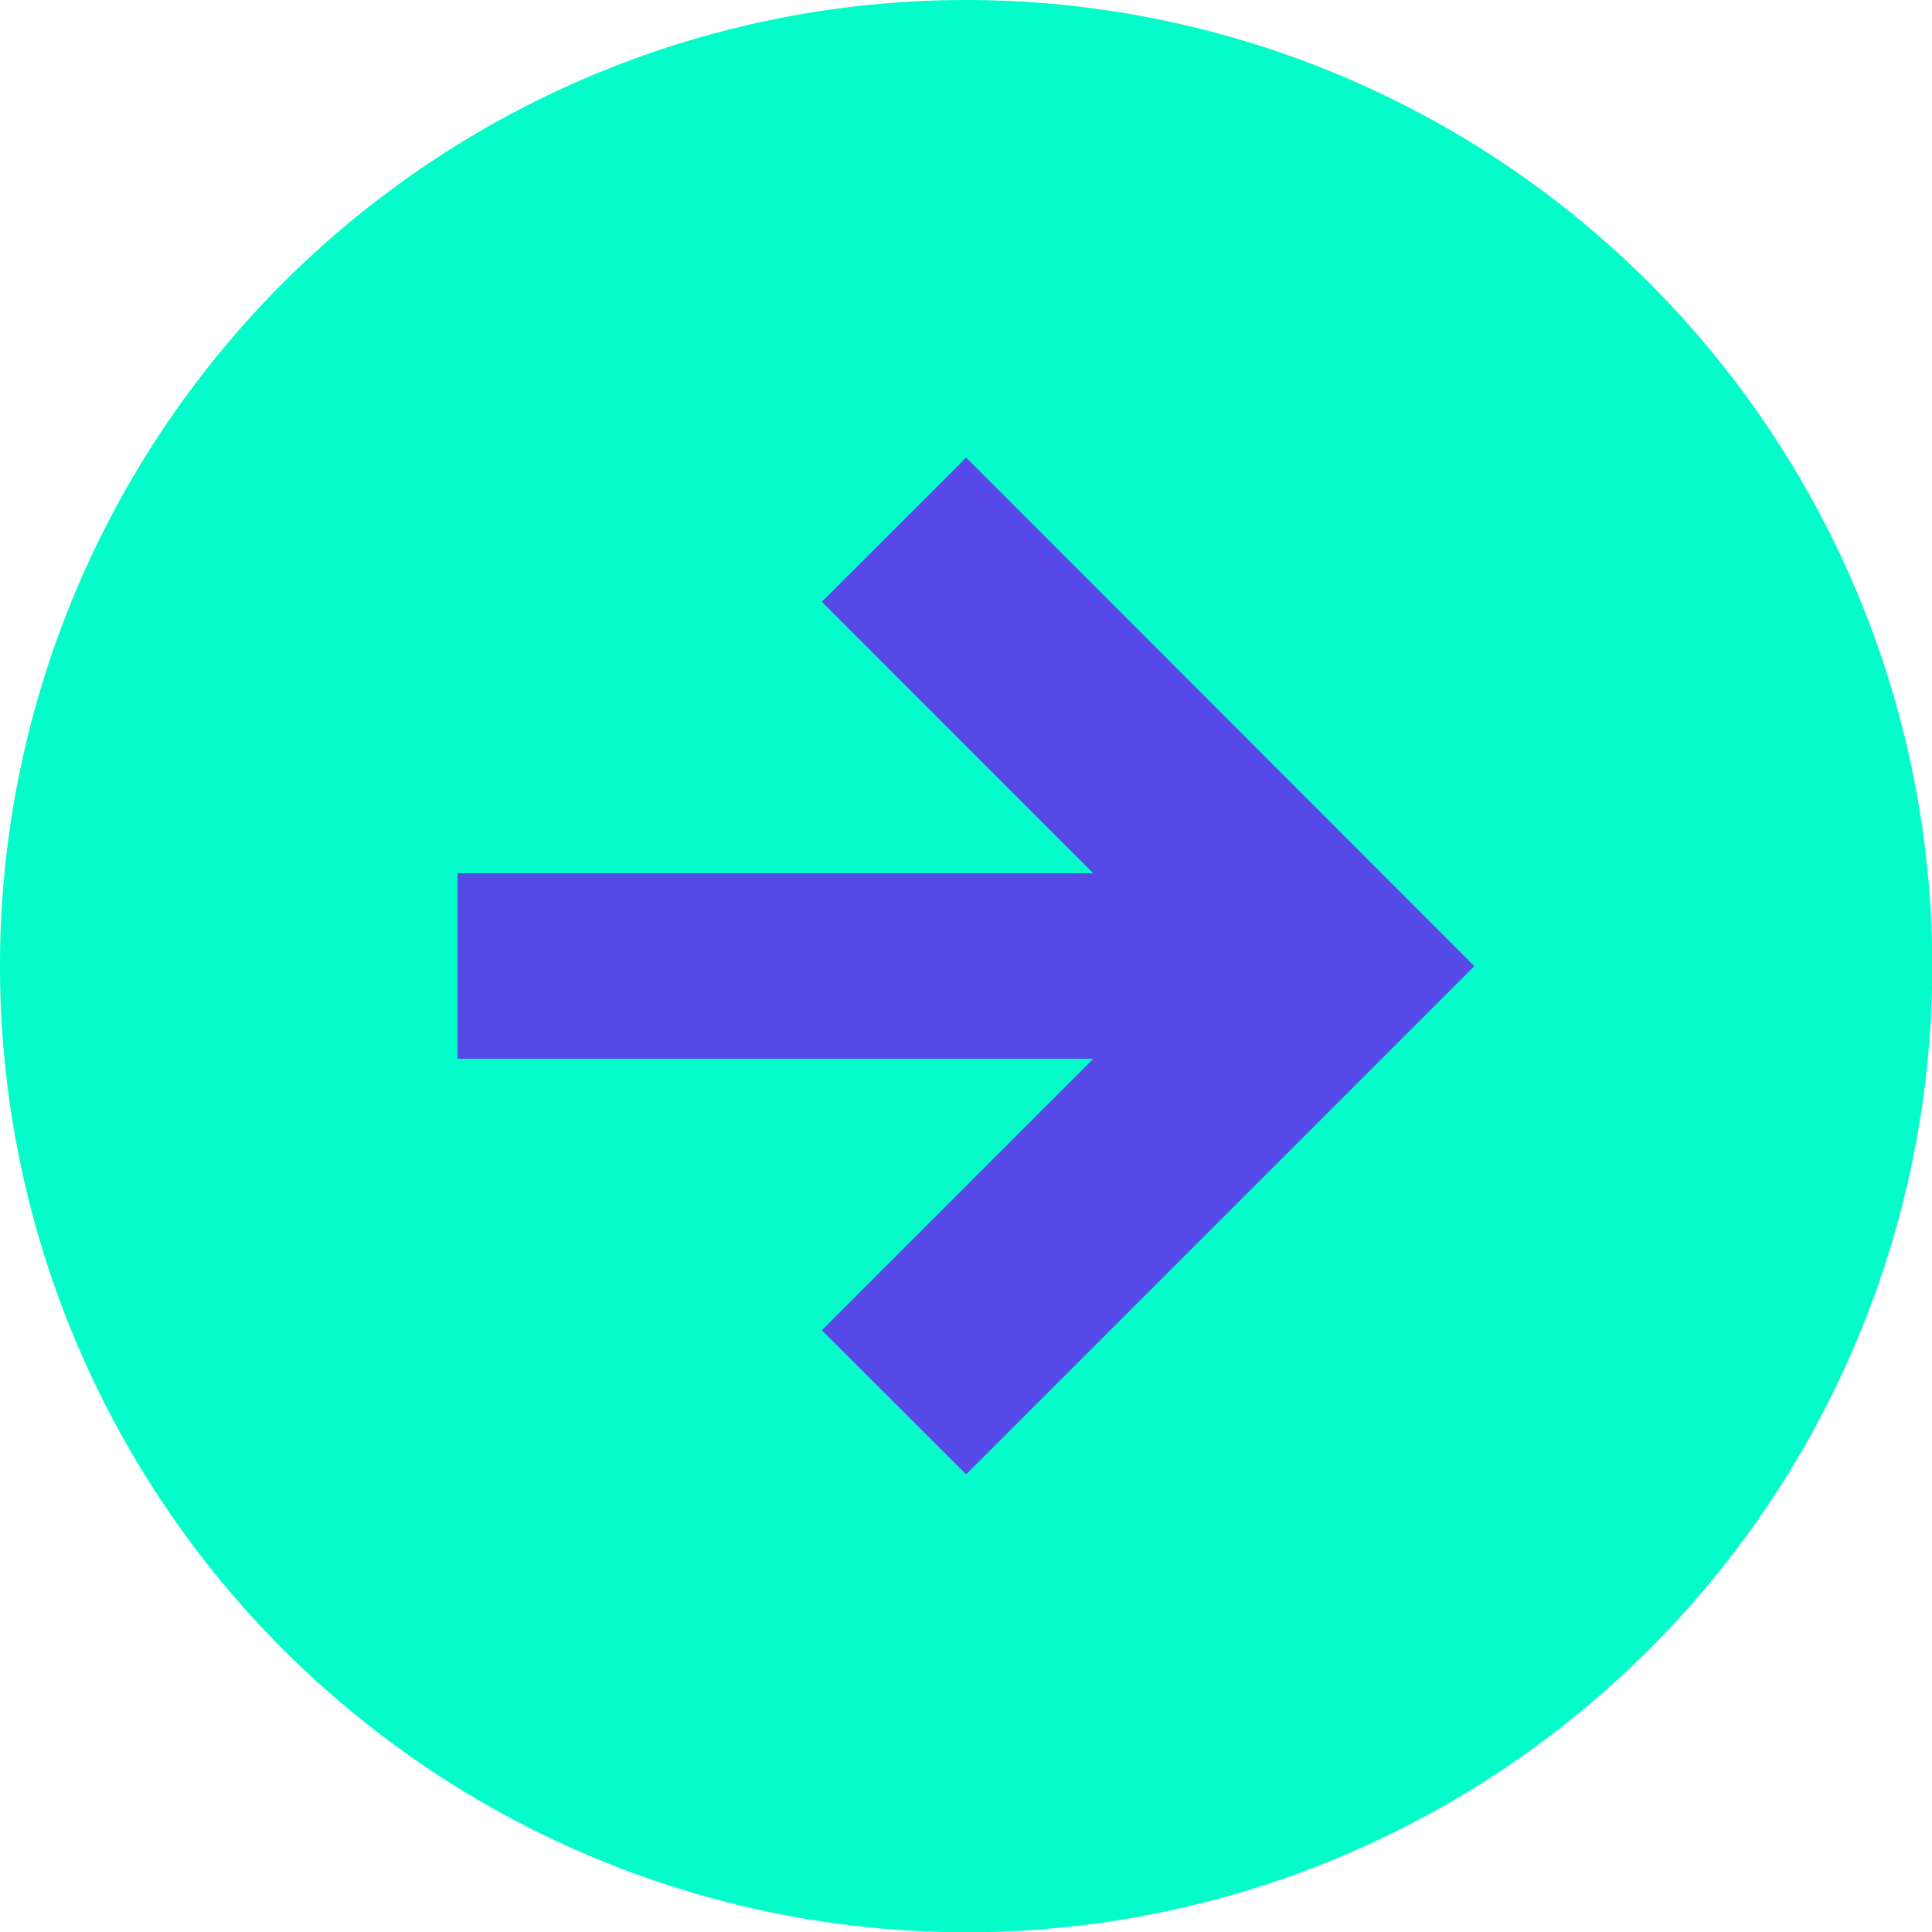
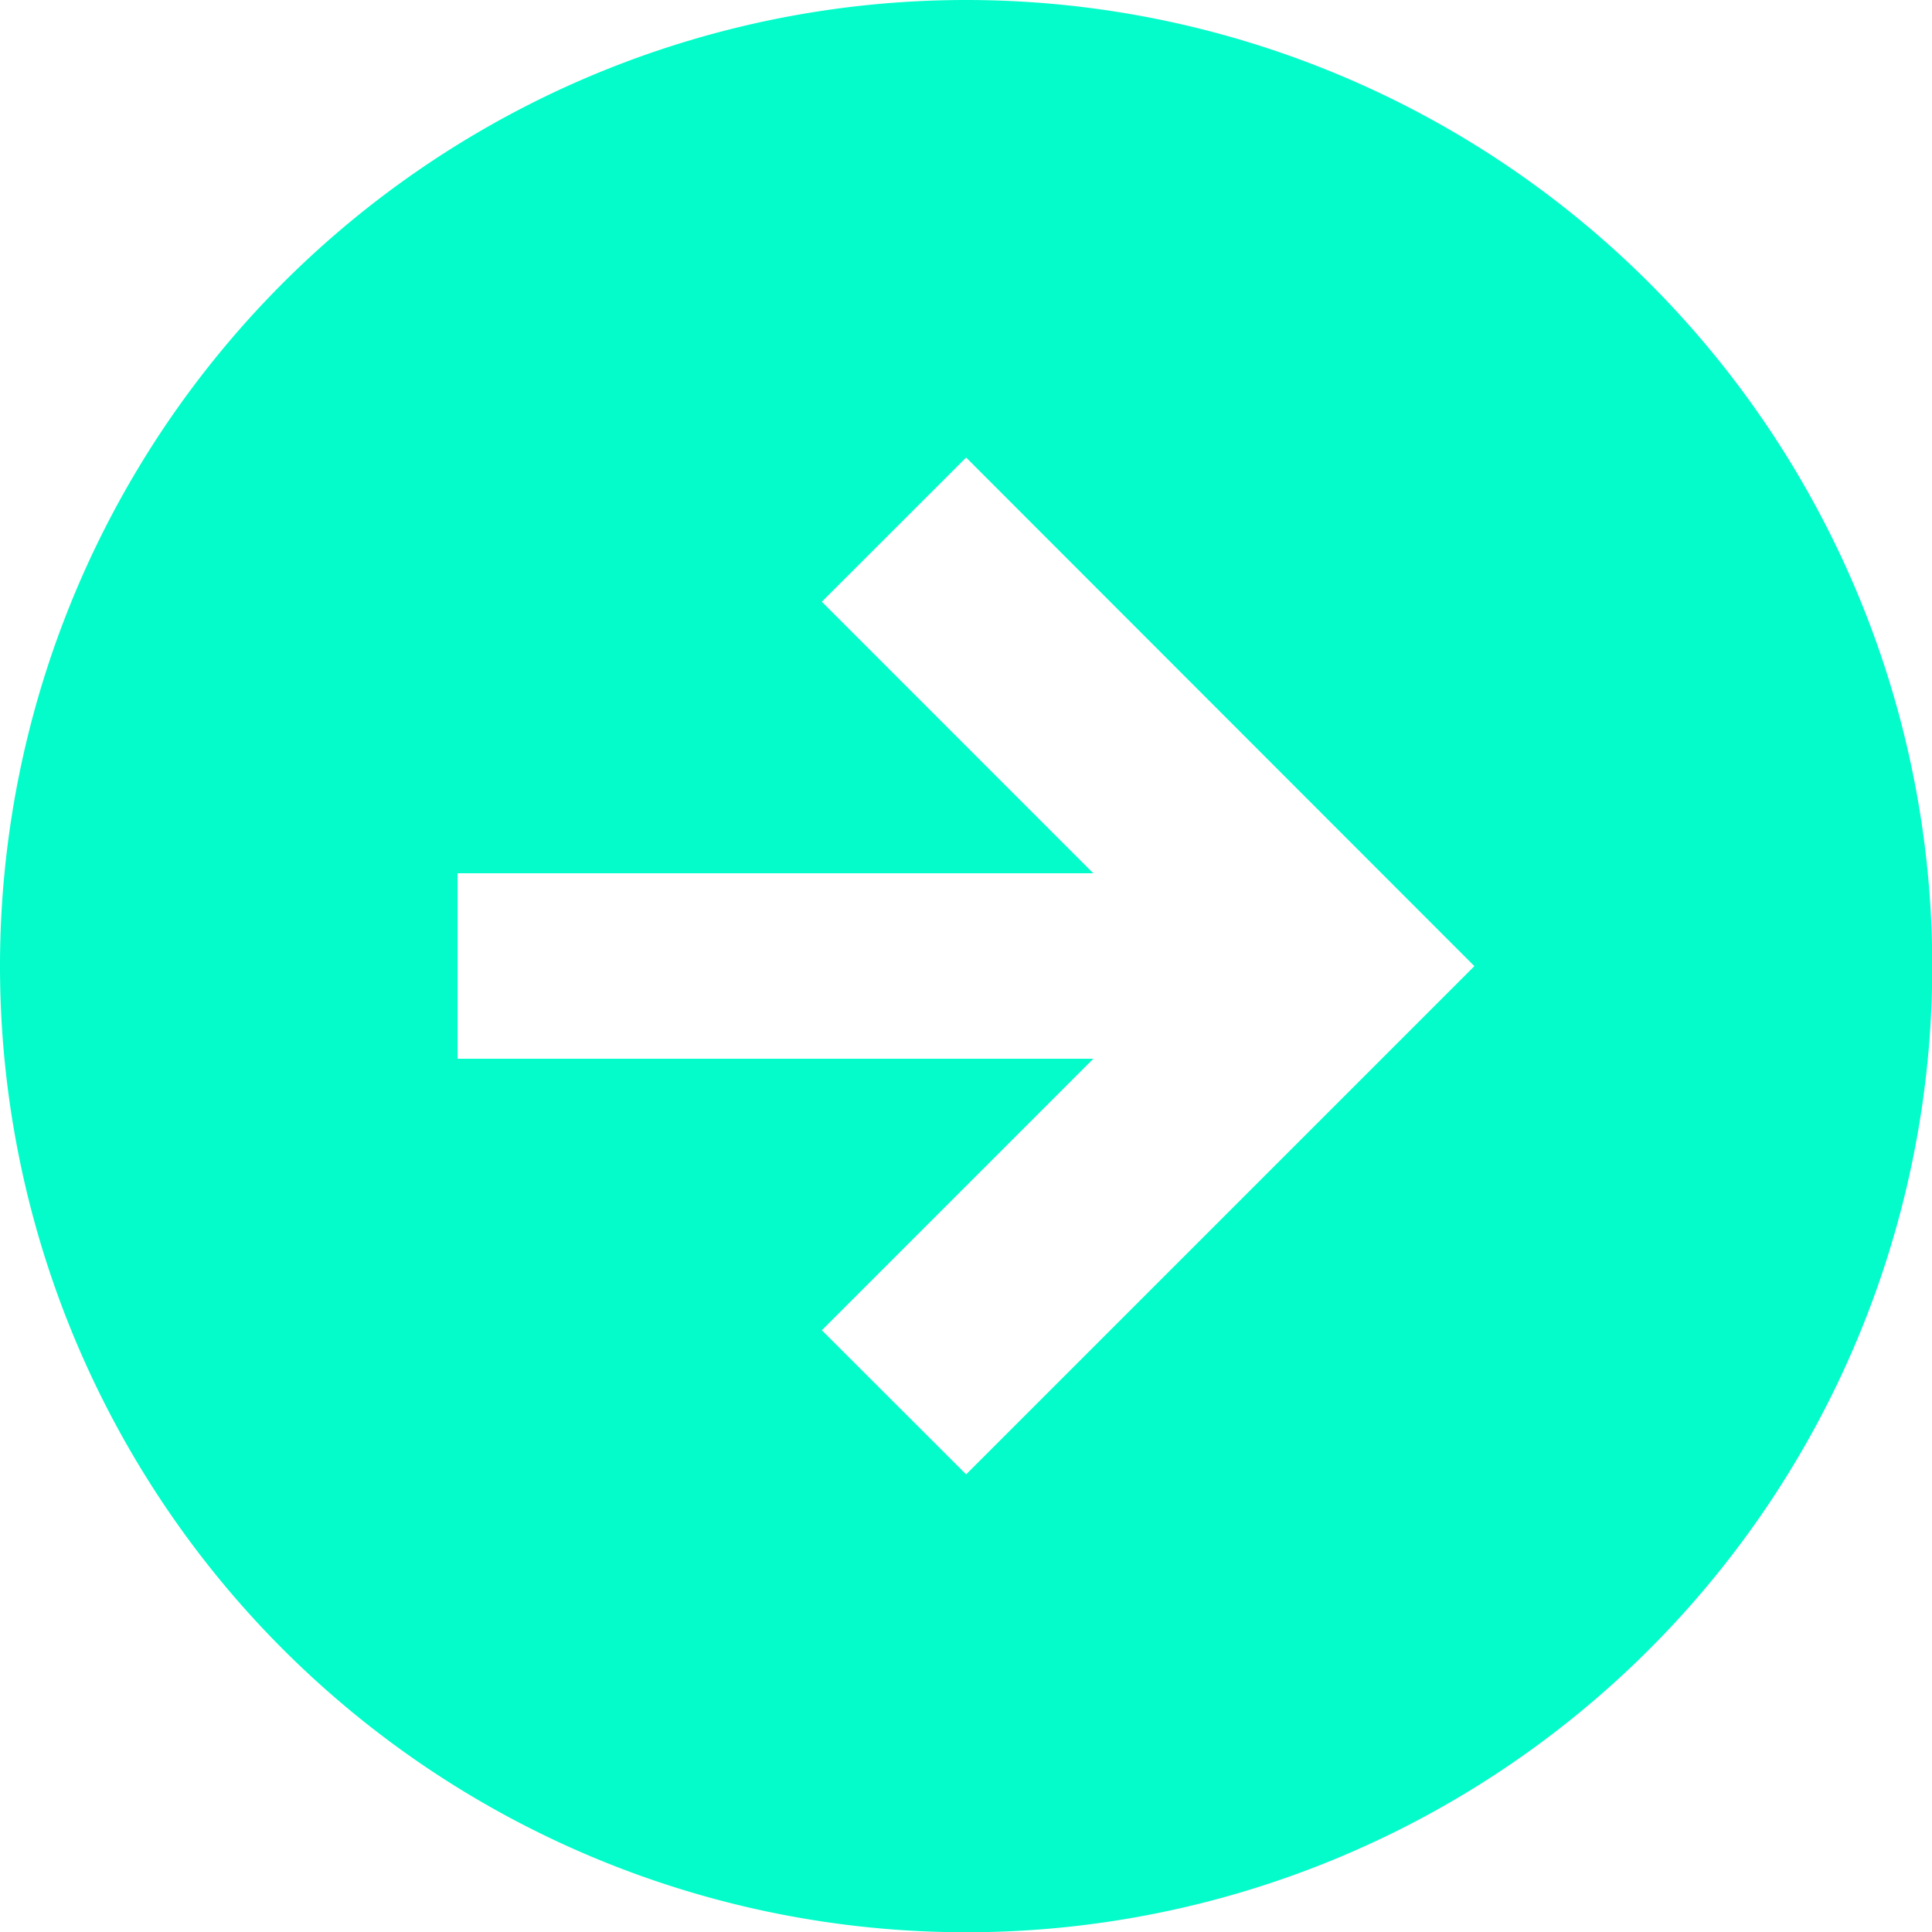
<svg xmlns="http://www.w3.org/2000/svg" width="21.797" height="21.797" viewBox="0 0 21.797 21.797">
  <g id="_" data-name="&gt;" transform="translate(-1591 -1778)">
-     <circle id="Elipse_23" data-name="Elipse 23" cx="8" cy="8" r="8" transform="translate(1594 1781)" fill="#5649e8" />
-     <path id="Caminho_4" data-name="Caminho 4" d="M10.9,0h0A10.9,10.9,0,1,0,21.8,10.9,10.9,10.9,0,0,0,10.9,0m0,16.634L9.272,15.008l3.063-3.063H5.162V9.852h7.172L9.272,6.789,10.9,5.162,16.634,10.9Z" transform="translate(1591 1778)" fill="#04fcca" />
+     <path id="Caminho_4" data-name="Caminho 4" d="M10.9,0A10.9,10.9,0,1,0,21.8,10.9,10.9,10.9,0,0,0,10.9,0m0,16.634L9.272,15.008l3.063-3.063H5.162V9.852h7.172L9.272,6.789,10.9,5.162,16.634,10.9Z" transform="translate(1591 1778)" fill="#04fcca" />
  </g>
</svg>